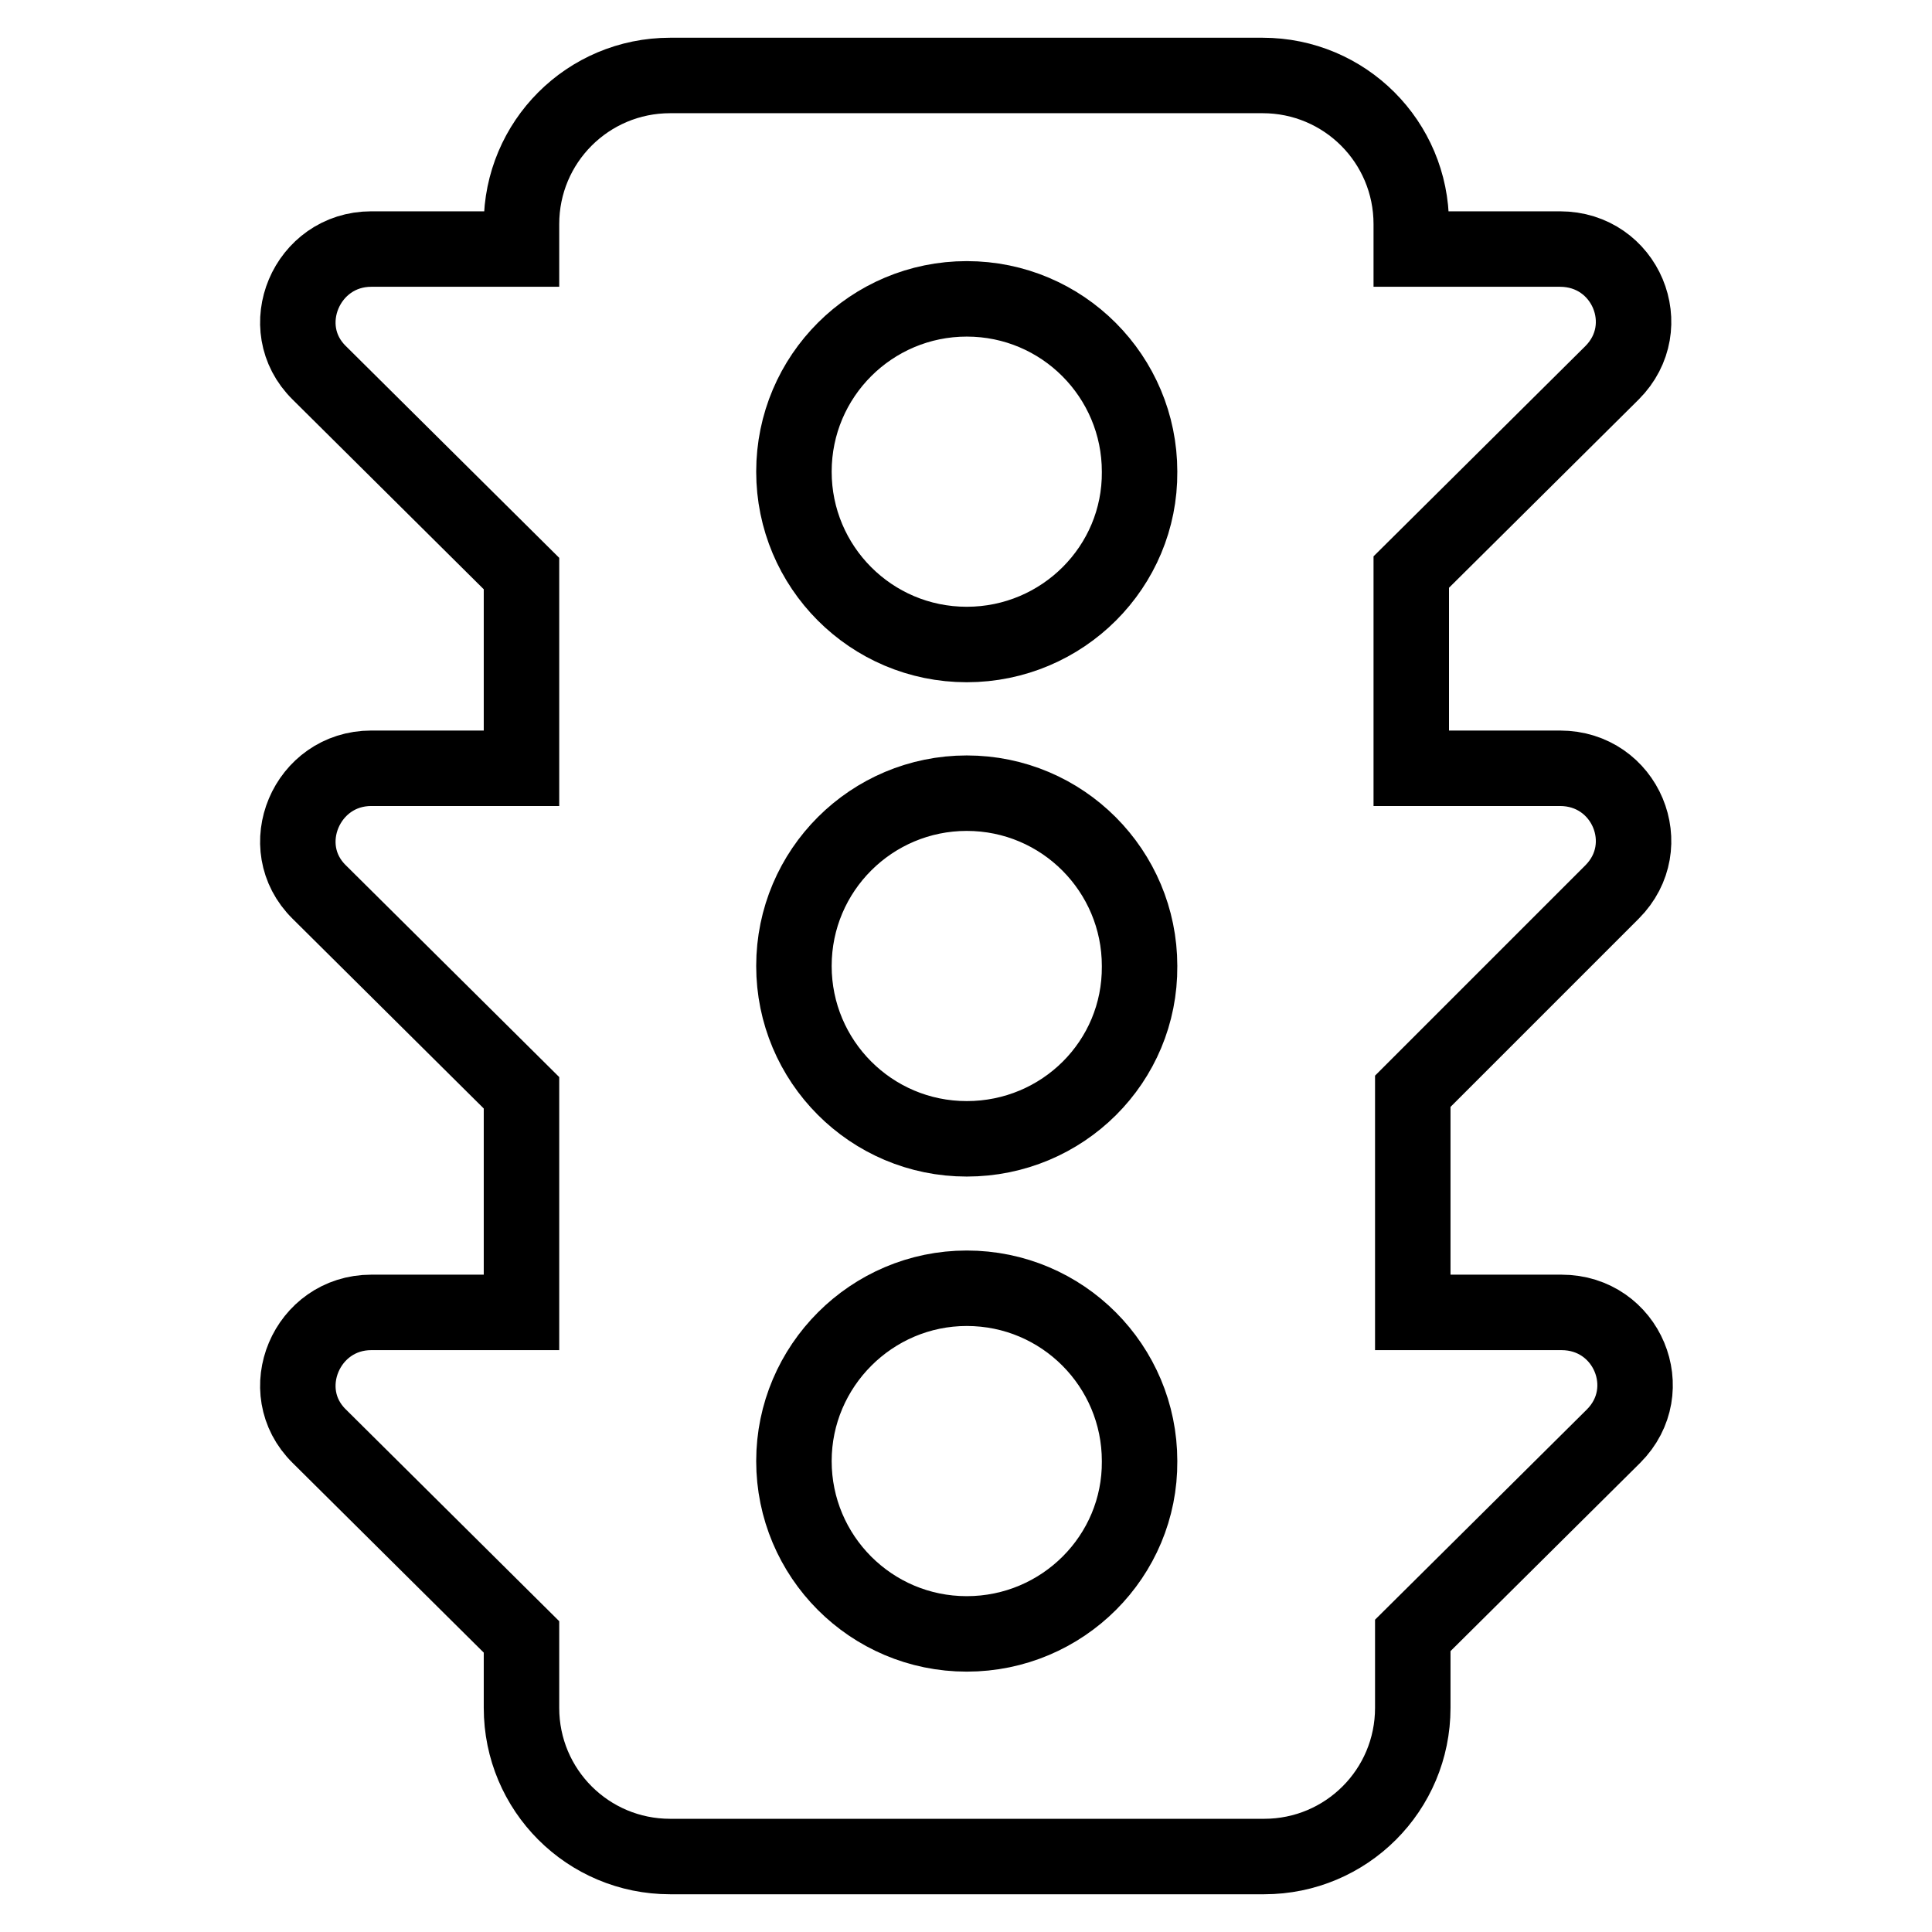
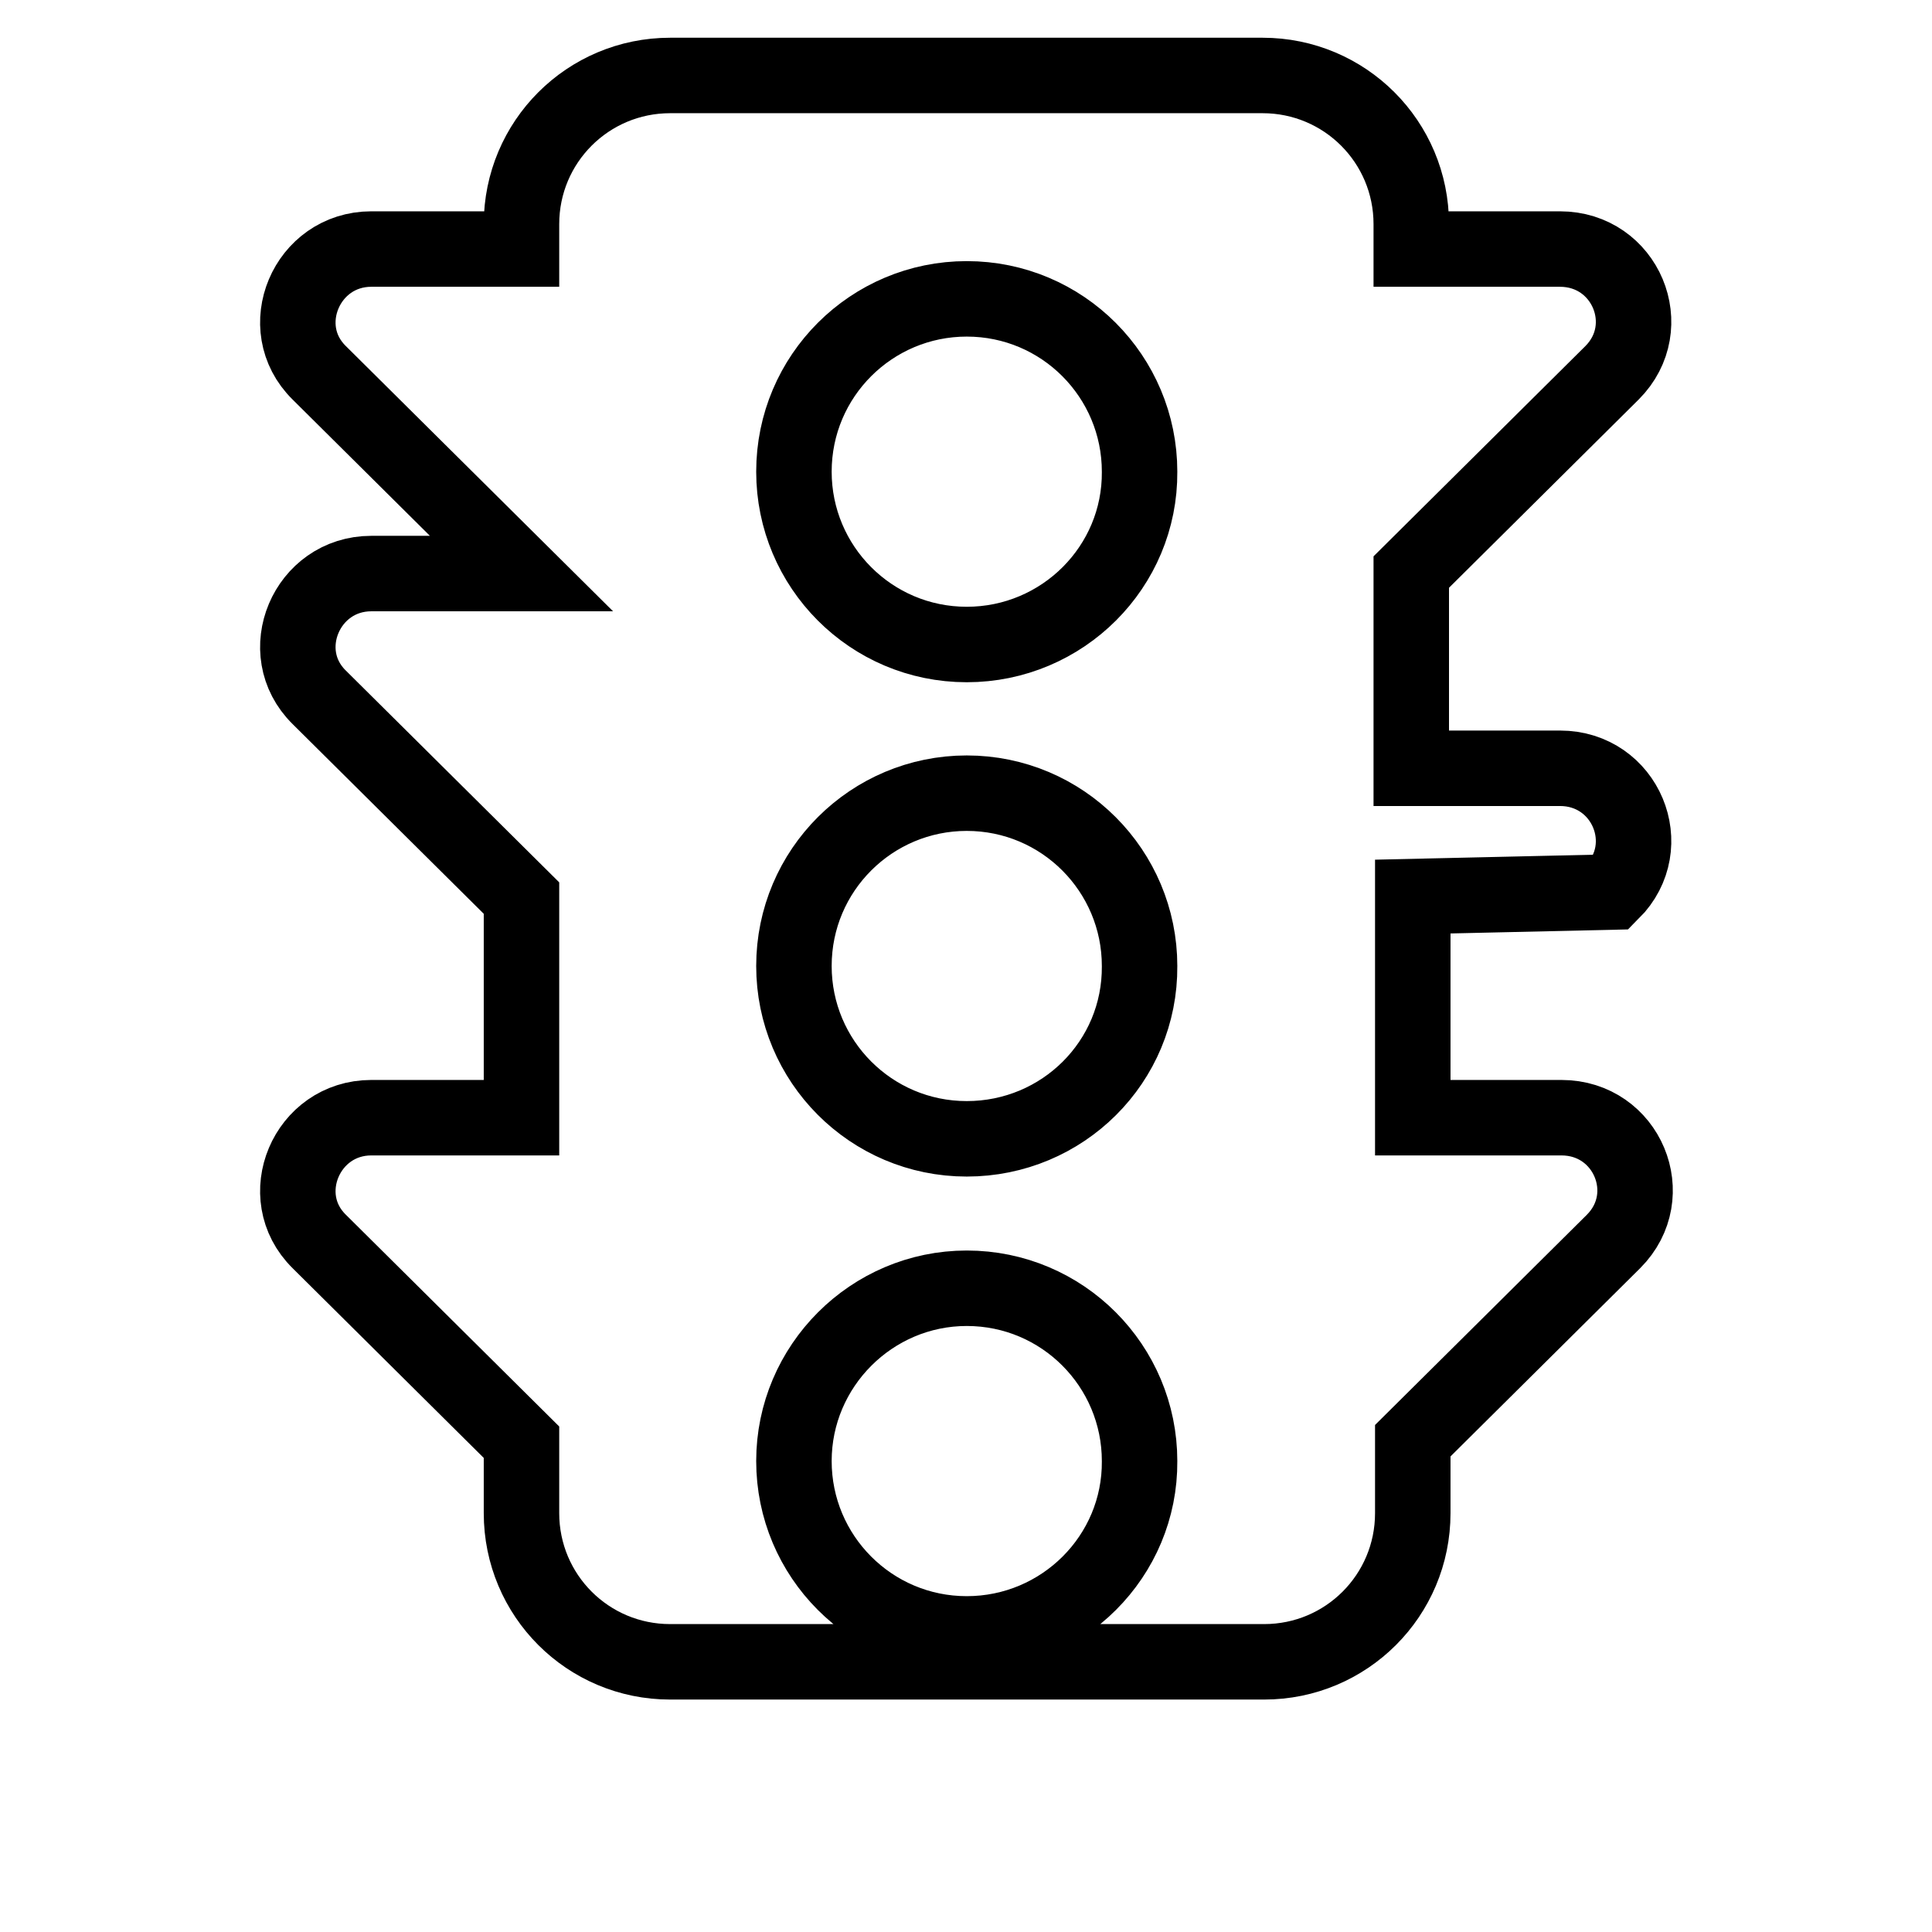
<svg xmlns="http://www.w3.org/2000/svg" version="1.1" x="0px" y="0px" viewBox="0 0 256 256" enable-background="new 0 0 256 256" xml:space="preserve">
  <g>
-     <path stroke-width="10" fill-opacity="0" stroke="#000000" d="M213.6,118.2c6.1-6.1,1.8-16.4-6.9-16.4h-19.7v-26l26.6-26.4c6.1-6.1,1.8-16.4-6.9-16.4h-19.7v-3.3 c0-10.9-8.8-19.7-19.7-19.7H88.8c-10.9,0-19.7,8.8-19.7,19.7v3.3H49.2c-8.6,0-13,10.4-6.9,16.4L69.1,76v25.8H49.2 c-8.6,0-13,10.4-6.9,16.4l26.8,26.6v29.1H49.2c-8.6,0-13,10.4-6.9,16.4l26.8,26.6v9.4c0,10.9,8.8,19.7,19.7,19.7h78.7 c10.9,0,19.7-8.8,19.7-19.7v-9.6l26.6-26.4c6.1-6.1,1.8-16.4-6.9-16.4h-19.7v-29.3L213.6,118.2L213.6,118.2z M128.1,216.5 c-12.7,0-22.9-10.3-22.9-22.9s10.3-22.9,22.9-22.9c12.7,0,22.9,10.3,22.9,22.9C151.1,206.2,140.8,216.5,128.1,216.5z M128.1,150.9 c-12.7,0-22.9-10.3-22.9-22.9c0-12.7,10.3-22.9,22.9-22.9c12.7,0,22.9,10.3,22.9,22.9C151.1,140.7,140.8,150.9,128.1,150.9z  M128.1,85.4c-12.7,0-22.9-10.3-22.9-22.9c0-12.7,10.3-22.9,22.9-22.9c12.7,0,22.9,10.3,22.9,22.9 C151.1,75.1,140.8,85.4,128.1,85.4z" />
+     <path stroke-width="10" fill-opacity="0" stroke="#000000" d="M213.6,118.2c6.1-6.1,1.8-16.4-6.9-16.4h-19.7v-26l26.6-26.4c6.1-6.1,1.8-16.4-6.9-16.4h-19.7v-3.3 c0-10.9-8.8-19.7-19.7-19.7H88.8c-10.9,0-19.7,8.8-19.7,19.7v3.3H49.2c-8.6,0-13,10.4-6.9,16.4L69.1,76H49.2 c-8.6,0-13,10.4-6.9,16.4l26.8,26.6v29.1H49.2c-8.6,0-13,10.4-6.9,16.4l26.8,26.6v9.4c0,10.9,8.8,19.7,19.7,19.7h78.7 c10.9,0,19.7-8.8,19.7-19.7v-9.6l26.6-26.4c6.1-6.1,1.8-16.4-6.9-16.4h-19.7v-29.3L213.6,118.2L213.6,118.2z M128.1,216.5 c-12.7,0-22.9-10.3-22.9-22.9s10.3-22.9,22.9-22.9c12.7,0,22.9,10.3,22.9,22.9C151.1,206.2,140.8,216.5,128.1,216.5z M128.1,150.9 c-12.7,0-22.9-10.3-22.9-22.9c0-12.7,10.3-22.9,22.9-22.9c12.7,0,22.9,10.3,22.9,22.9C151.1,140.7,140.8,150.9,128.1,150.9z  M128.1,85.4c-12.7,0-22.9-10.3-22.9-22.9c0-12.7,10.3-22.9,22.9-22.9c12.7,0,22.9,10.3,22.9,22.9 C151.1,75.1,140.8,85.4,128.1,85.4z" />
  </g>
</svg>